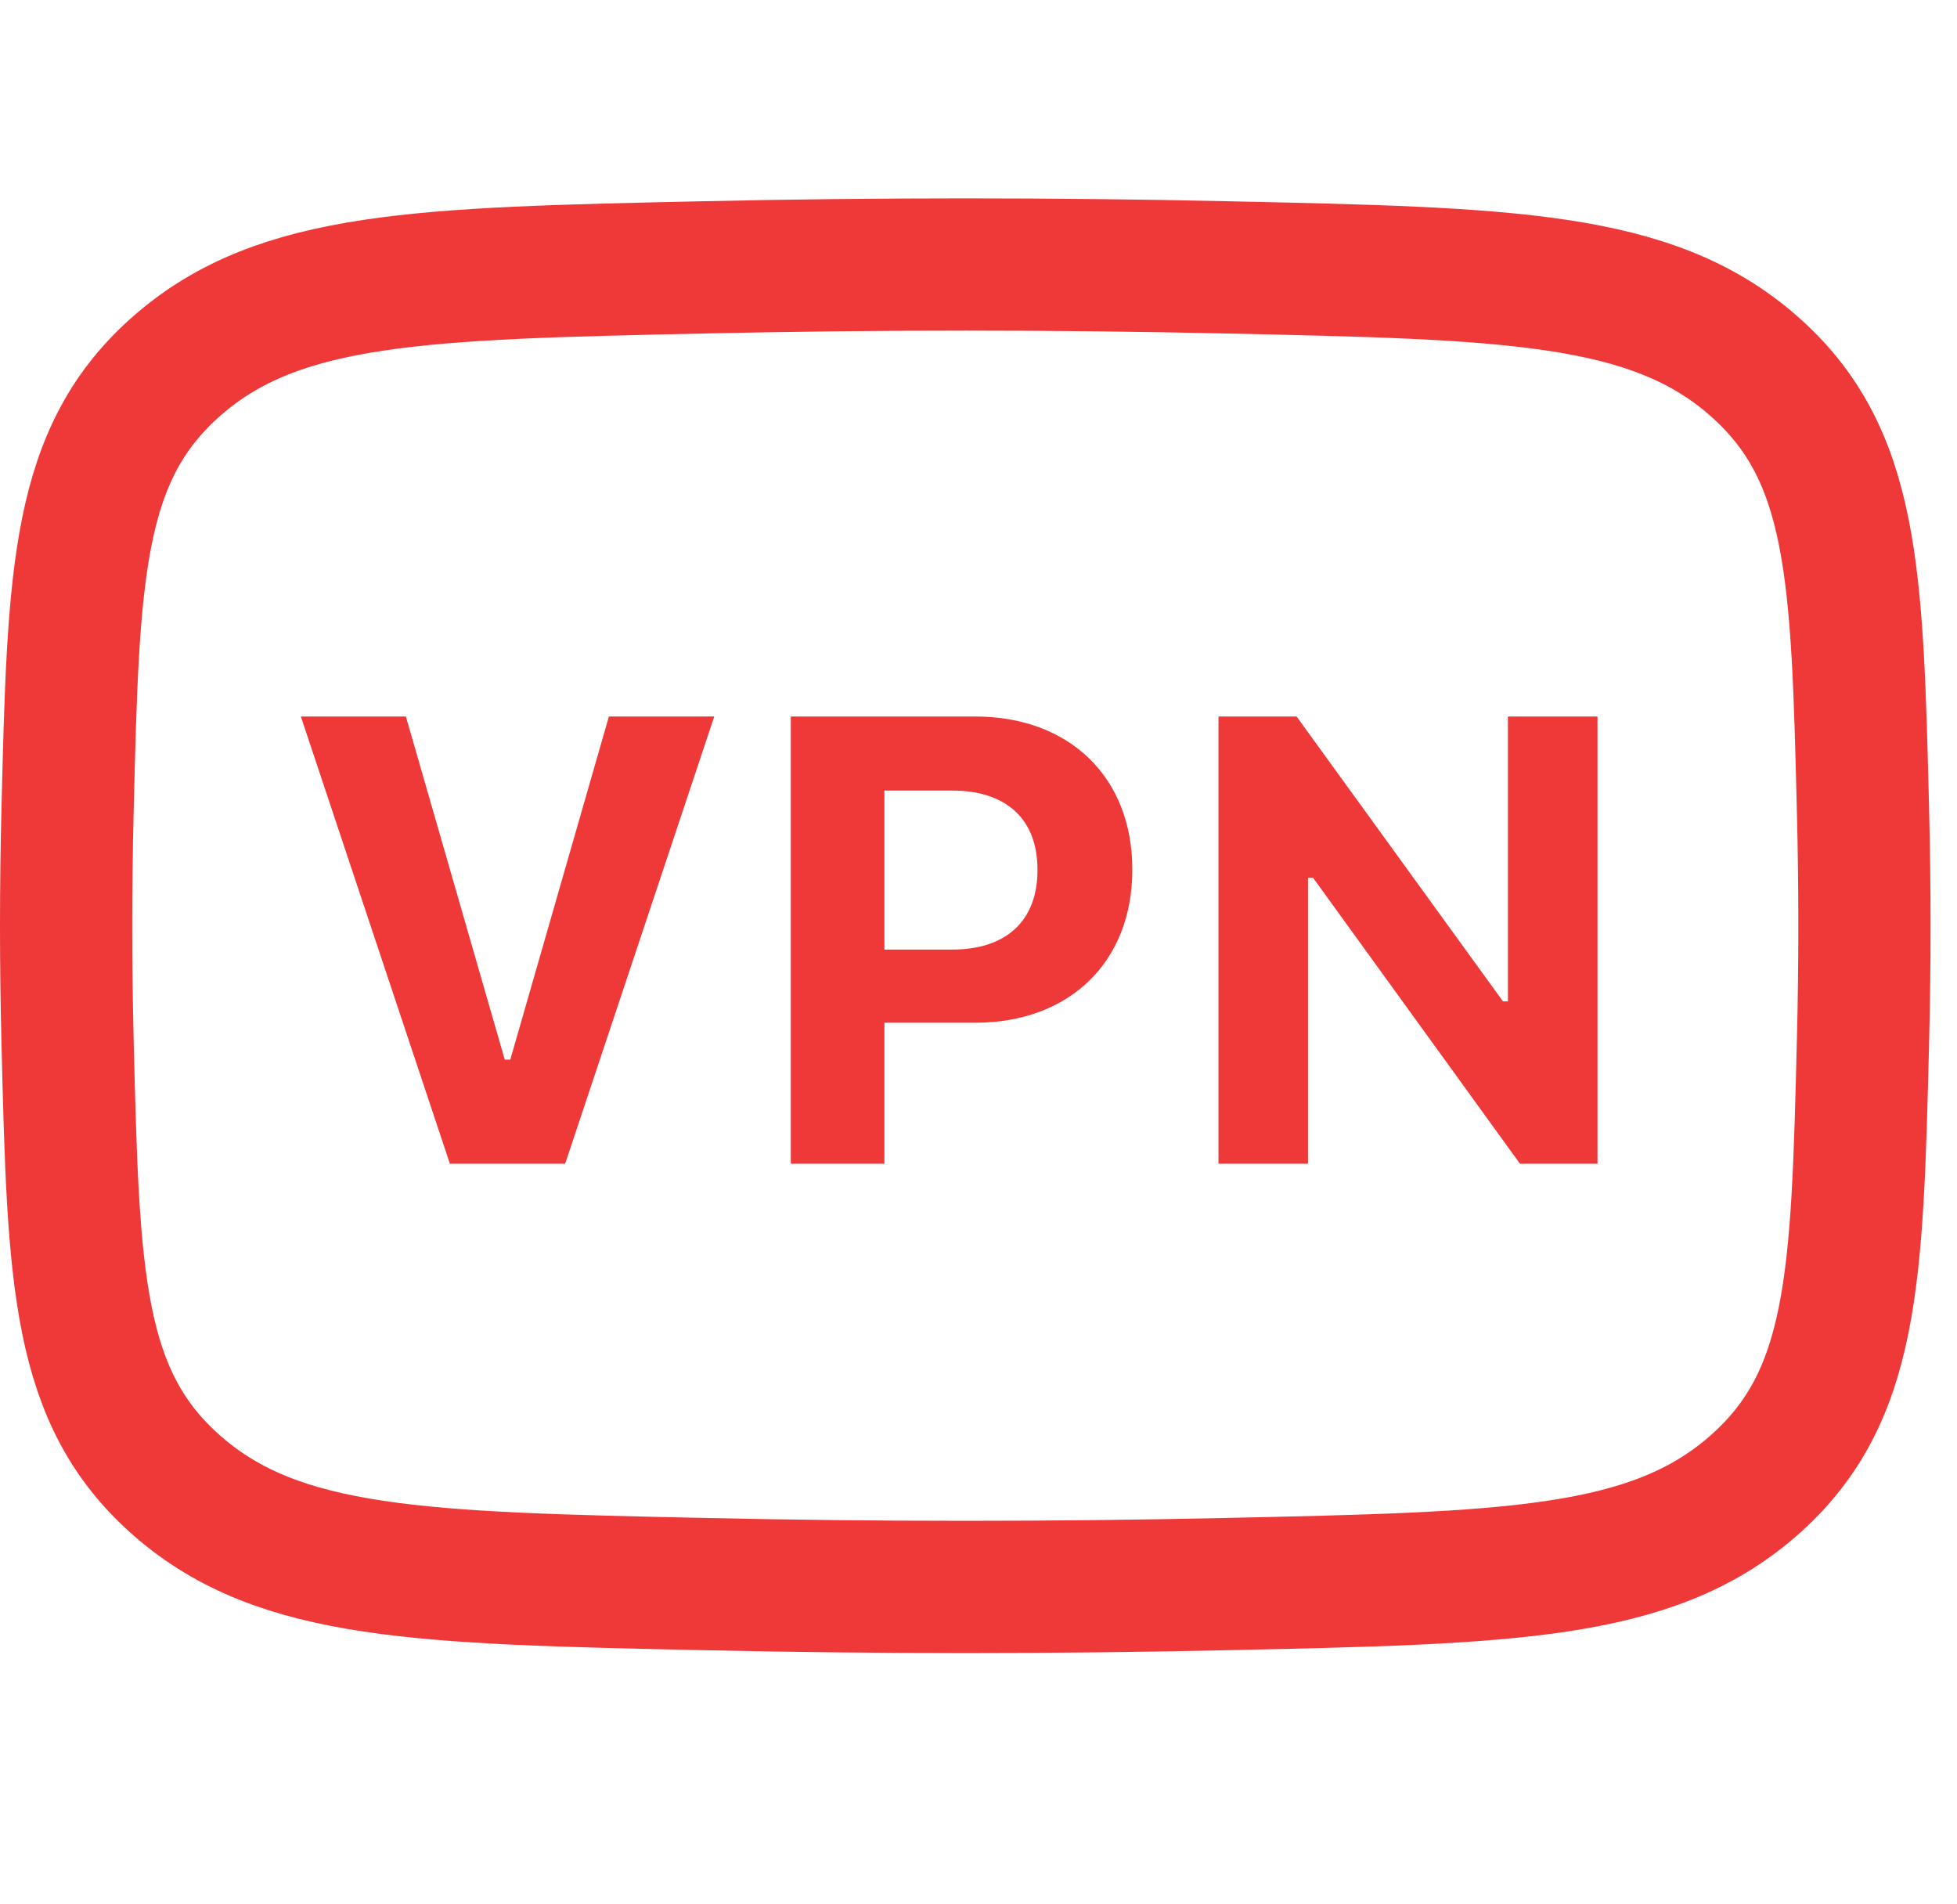
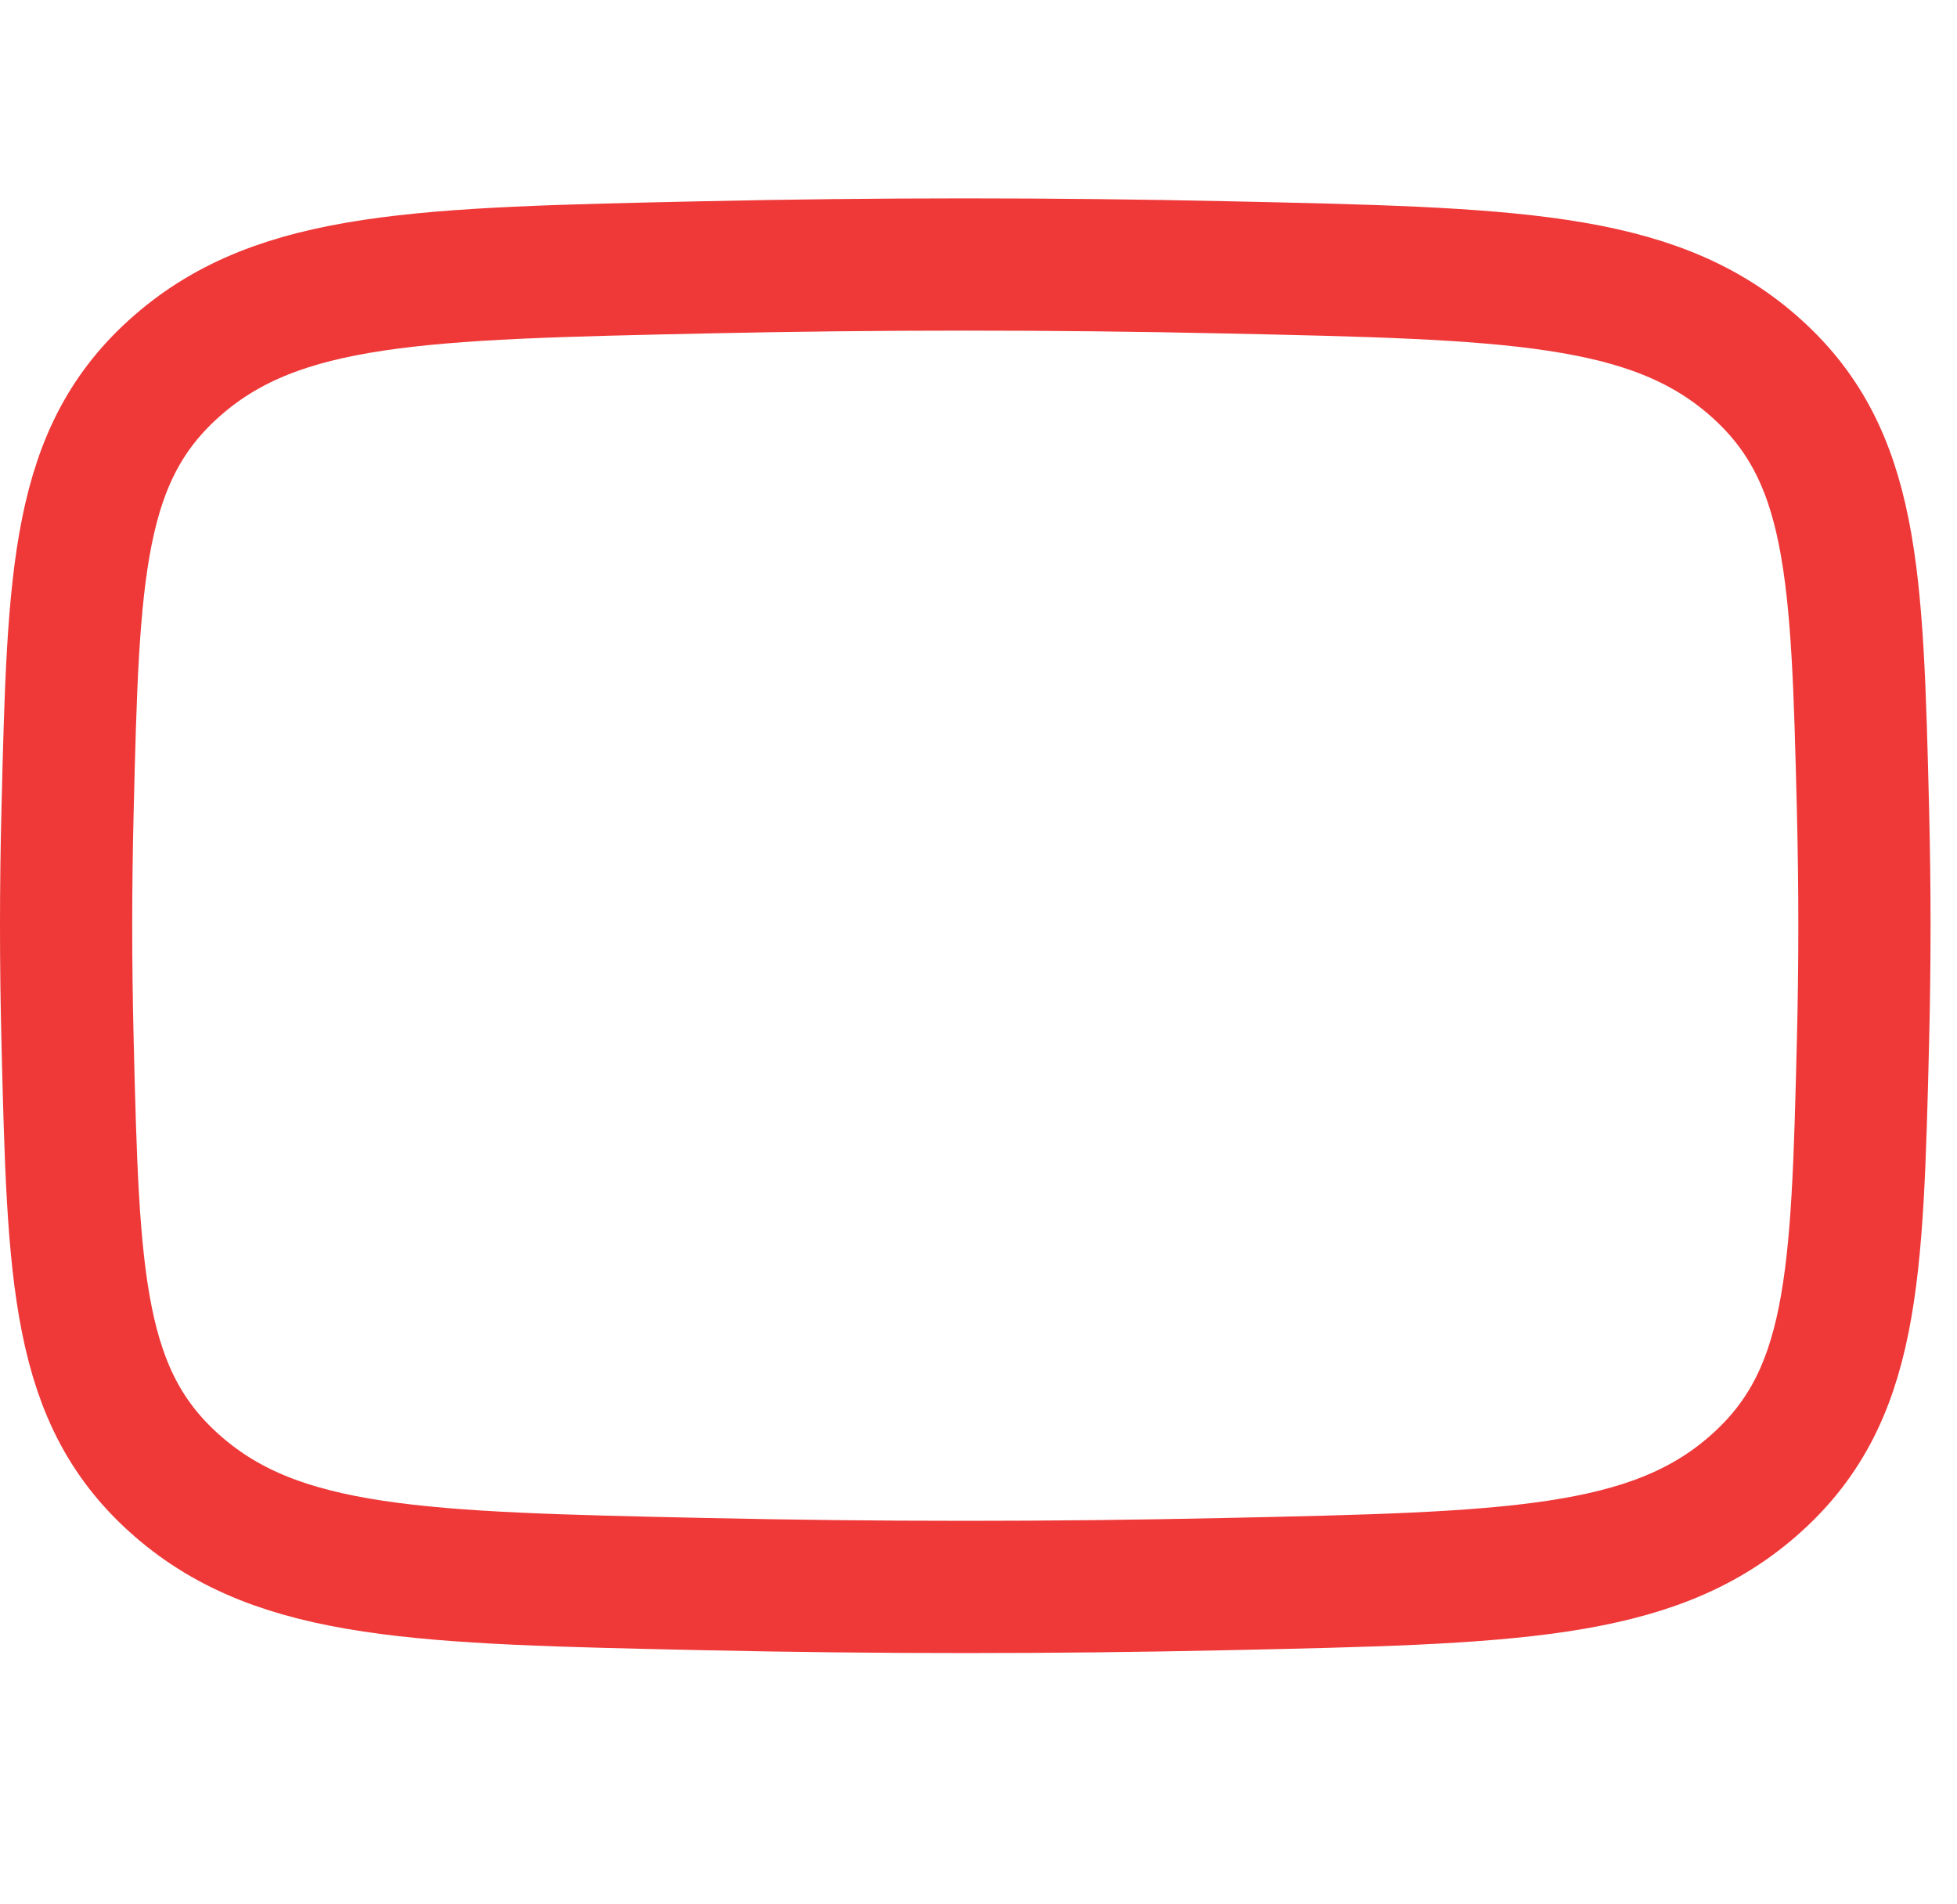
<svg xmlns="http://www.w3.org/2000/svg" width="37" height="36" viewBox="0 0 37 36" fill="none">
  <path d="M1.277 19.67C1.388 24.178 1.444 26.432 3.366 28.102C5.289 29.772 7.966 29.83 13.318 29.946C16.617 30.018 19.883 30.018 23.182 29.946C28.535 29.83 31.211 29.772 33.134 28.102C35.056 26.432 35.112 24.178 35.223 19.67C35.259 18.22 35.259 16.78 35.223 15.33C35.112 10.822 35.056 8.568 33.134 6.898C31.211 5.228 28.535 5.17 23.182 5.054C19.883 4.982 16.617 4.982 13.318 5.054C7.966 5.17 5.289 5.228 3.366 6.898C1.443 8.568 1.388 10.822 1.277 15.33C1.241 16.78 1.241 18.22 1.277 19.67Z" stroke="#EF3939" stroke-width="2.5" stroke-linejoin="round" />
-   <path d="M8.506 22L5.688 13.545H7.674L9.543 20.031H9.648L11.512 13.545H13.504L10.685 22H8.506ZM14.951 22V13.545H18.438C20.219 13.545 21.408 14.693 21.408 16.434V16.445C21.408 18.186 20.219 19.334 18.438 19.334H16.721V22H14.951ZM18.004 14.945H16.721V17.951H18.004C19.018 17.951 19.615 17.412 19.615 16.451V16.439C19.615 15.479 19.018 14.945 18.004 14.945ZM23.037 22V13.545H24.514L28.416 18.93H28.51V13.545H30.203V22H28.738L24.824 16.592H24.73V22H23.037Z" fill="#EF3939" />
</svg>